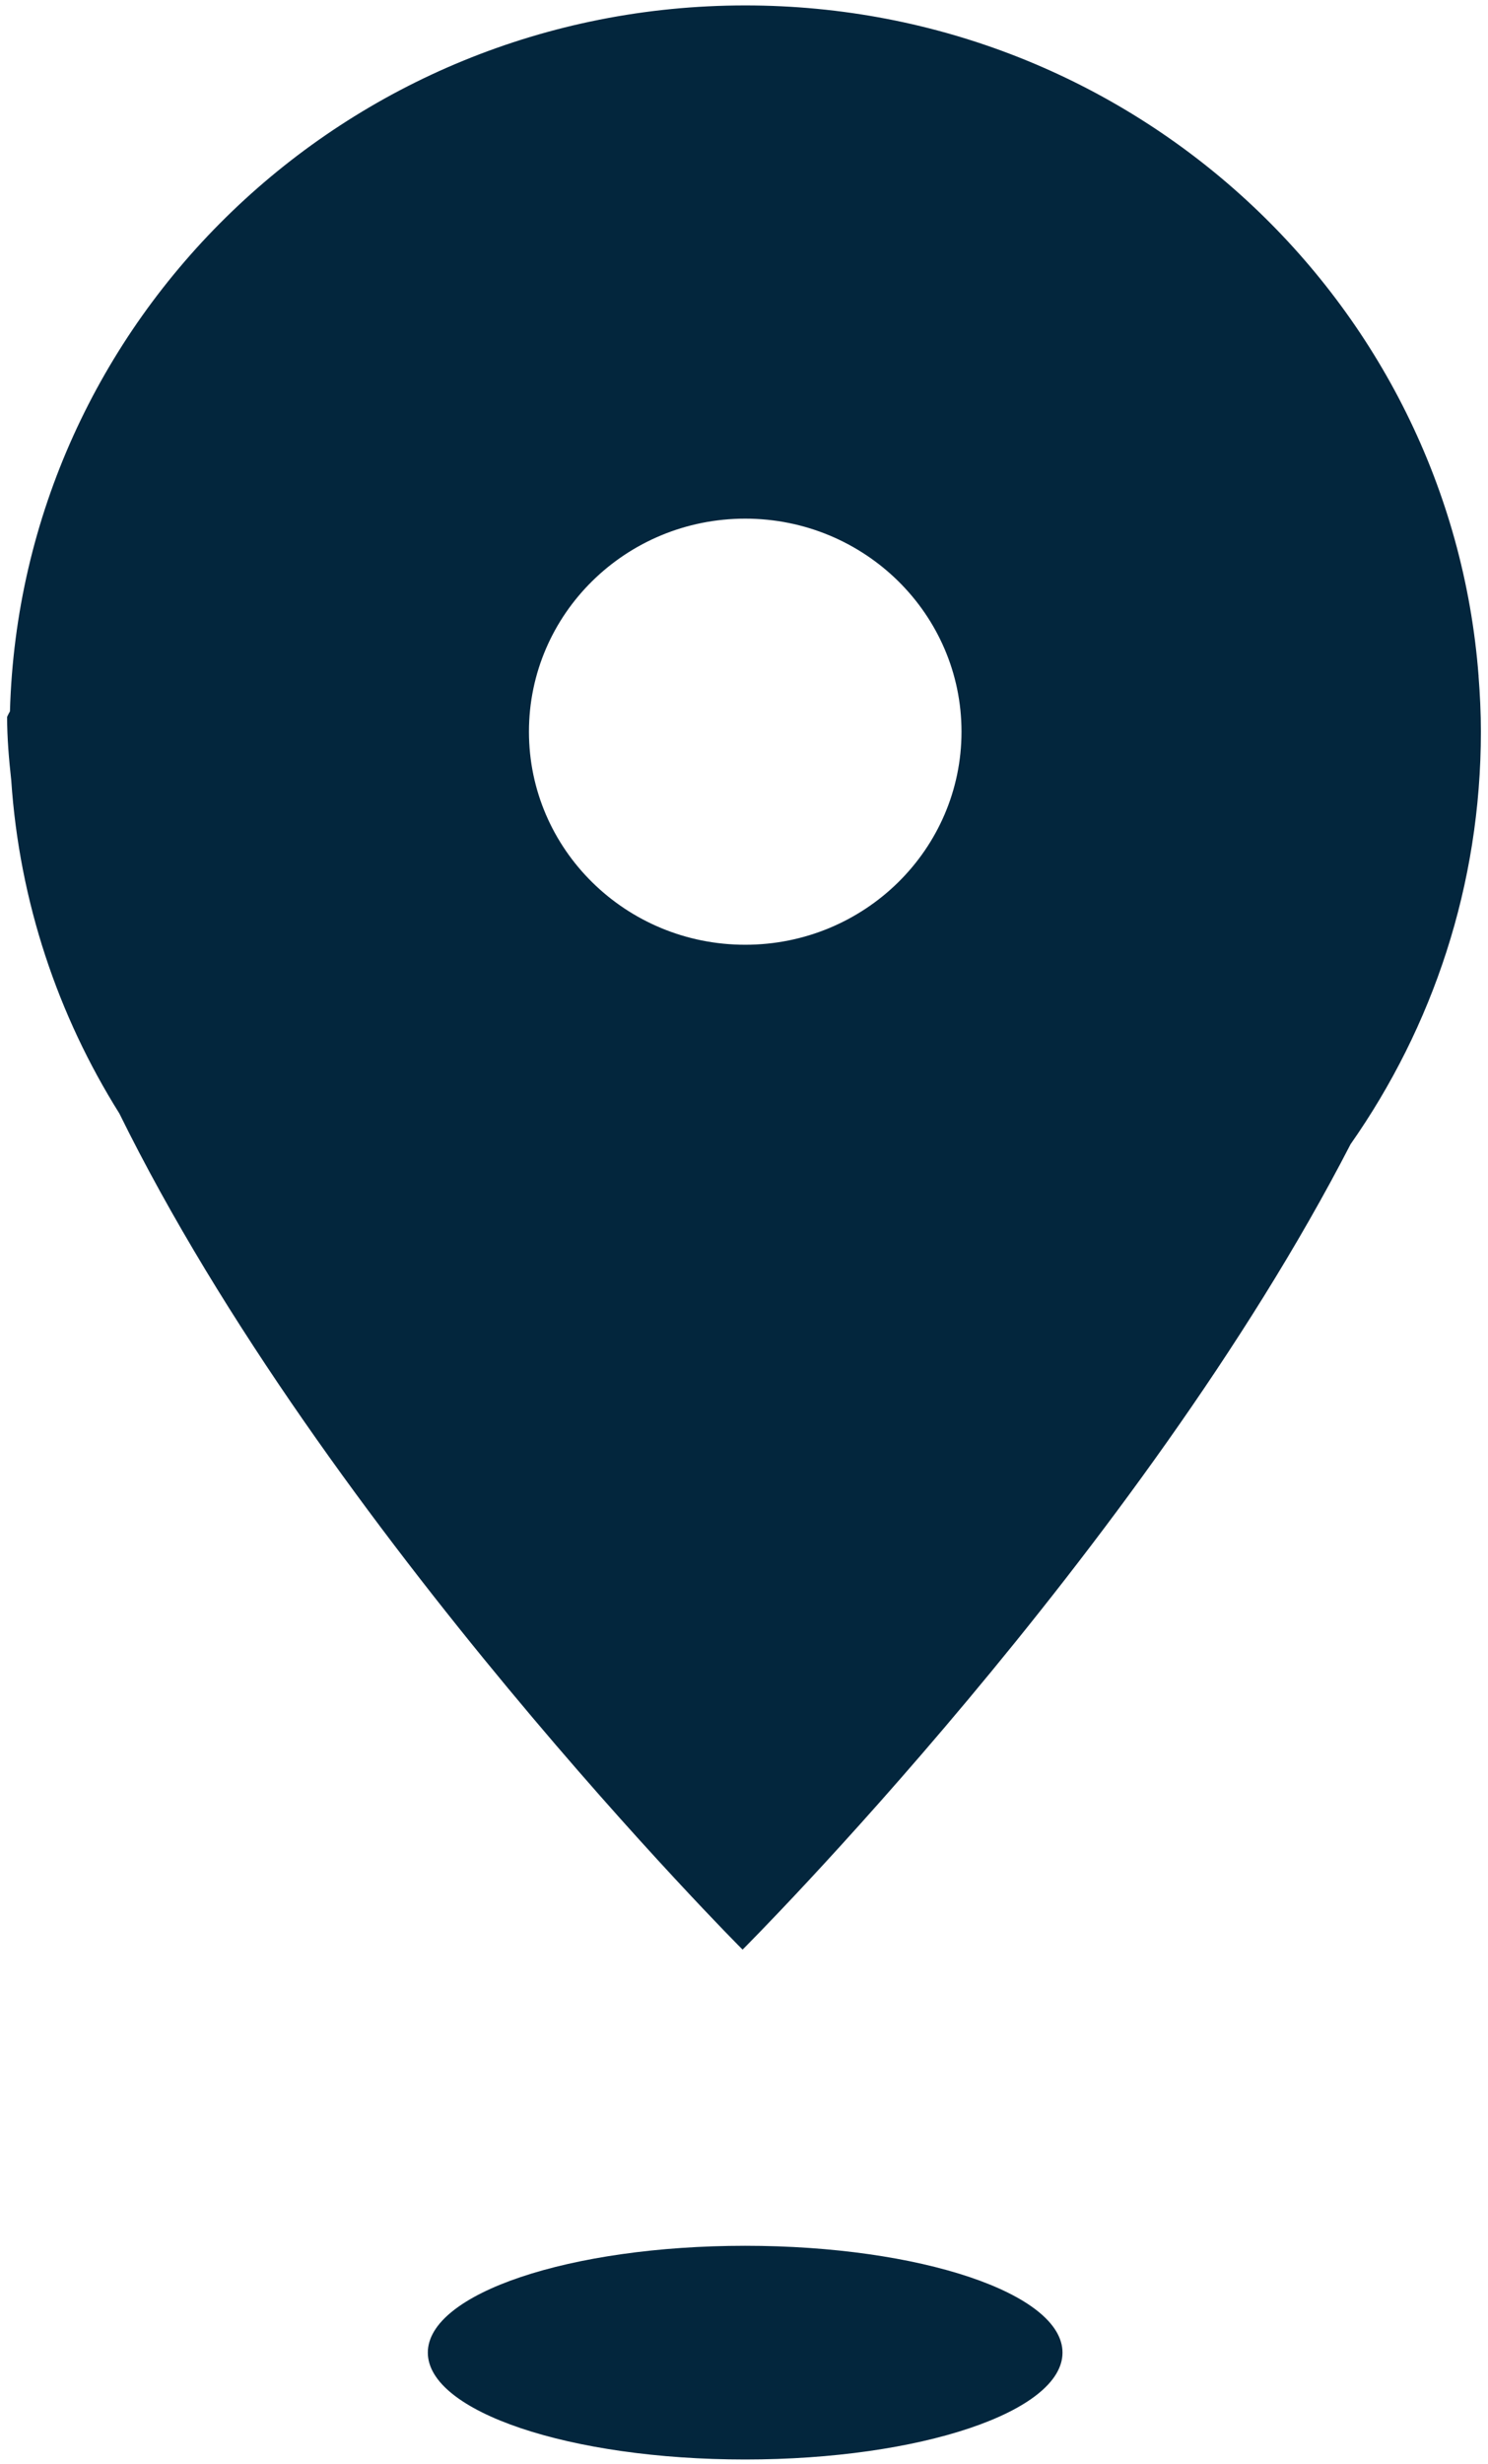
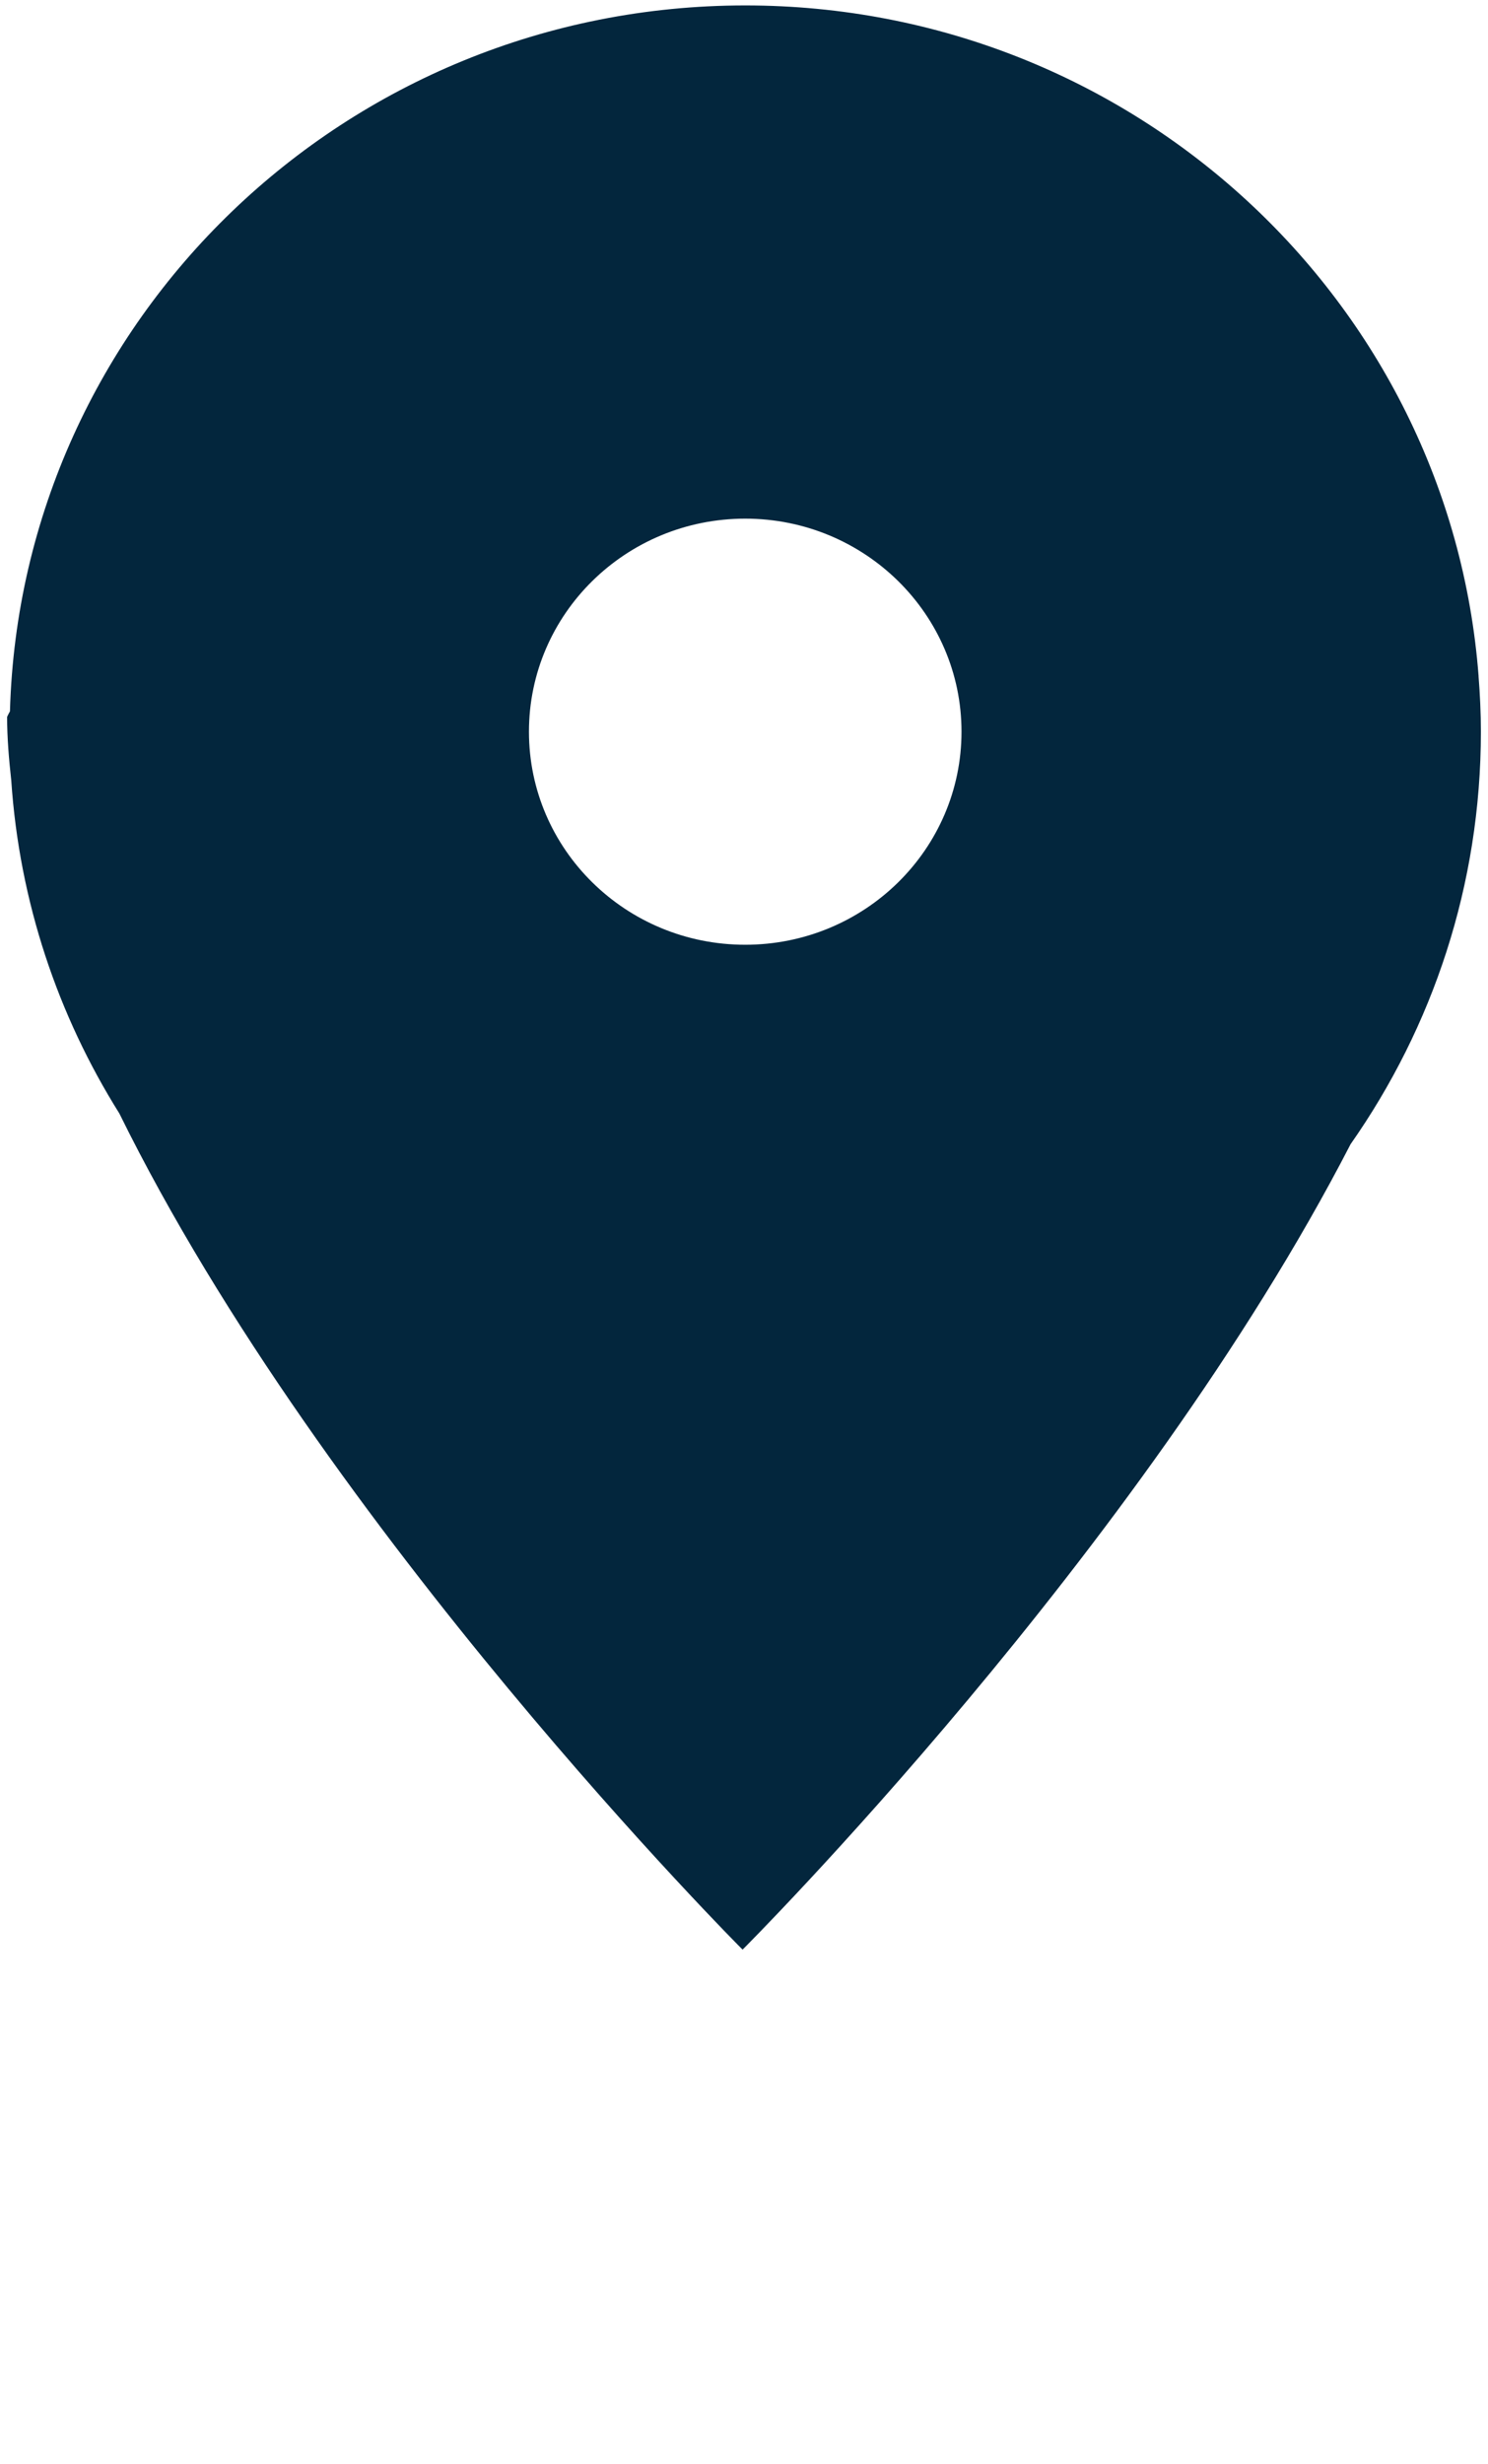
<svg xmlns="http://www.w3.org/2000/svg" version="1.1" id="レイヤー_1" x="0px" y="0px" width="23.028px" height="38.109px" viewBox="0 0 23.028 38.109" enable-background="new 0 0 23.028 38.109" xml:space="preserve">
  <g>
    <path fill="#03263D" d="M11.533,14.611c-1.849,0-3.347-1.475-3.347-3.295c0-1.82,1.498-3.295,3.347-3.295   c1.848,0,3.347,1.476,3.347,3.295C14.88,13.136,13.381,14.611,11.533,14.611L11.533,14.611z M22.882,10.459   c0.001-0.011,0.001-0.015,0-0.008C22.435,4.652,17.525,0.084,11.533,0.084c-6.18,0-11.209,4.859-11.379,10.917   c-0.014,0.024-0.029,0.053-0.044,0.086c0,0.319,0.027,0.648,0.064,0.98c0.126,1.881,0.722,3.637,1.673,5.153   c3.187,6.472,9.645,12.932,9.645,12.932s6.151-6.139,9.409-12.456c1.271-1.812,2.017-4.01,2.017-6.381   C22.918,11.027,22.904,10.742,22.882,10.459L22.882,10.459z" />
-     <path fill="#03263D" d="M11.532,34.732c-2.713,0-4.911,0.738-4.911,1.652c0,0.913,2.198,1.653,4.911,1.653s4.911-0.74,4.911-1.653   C16.443,35.471,14.245,34.732,11.532,34.732L11.532,34.732z" />
  </g>
</svg>